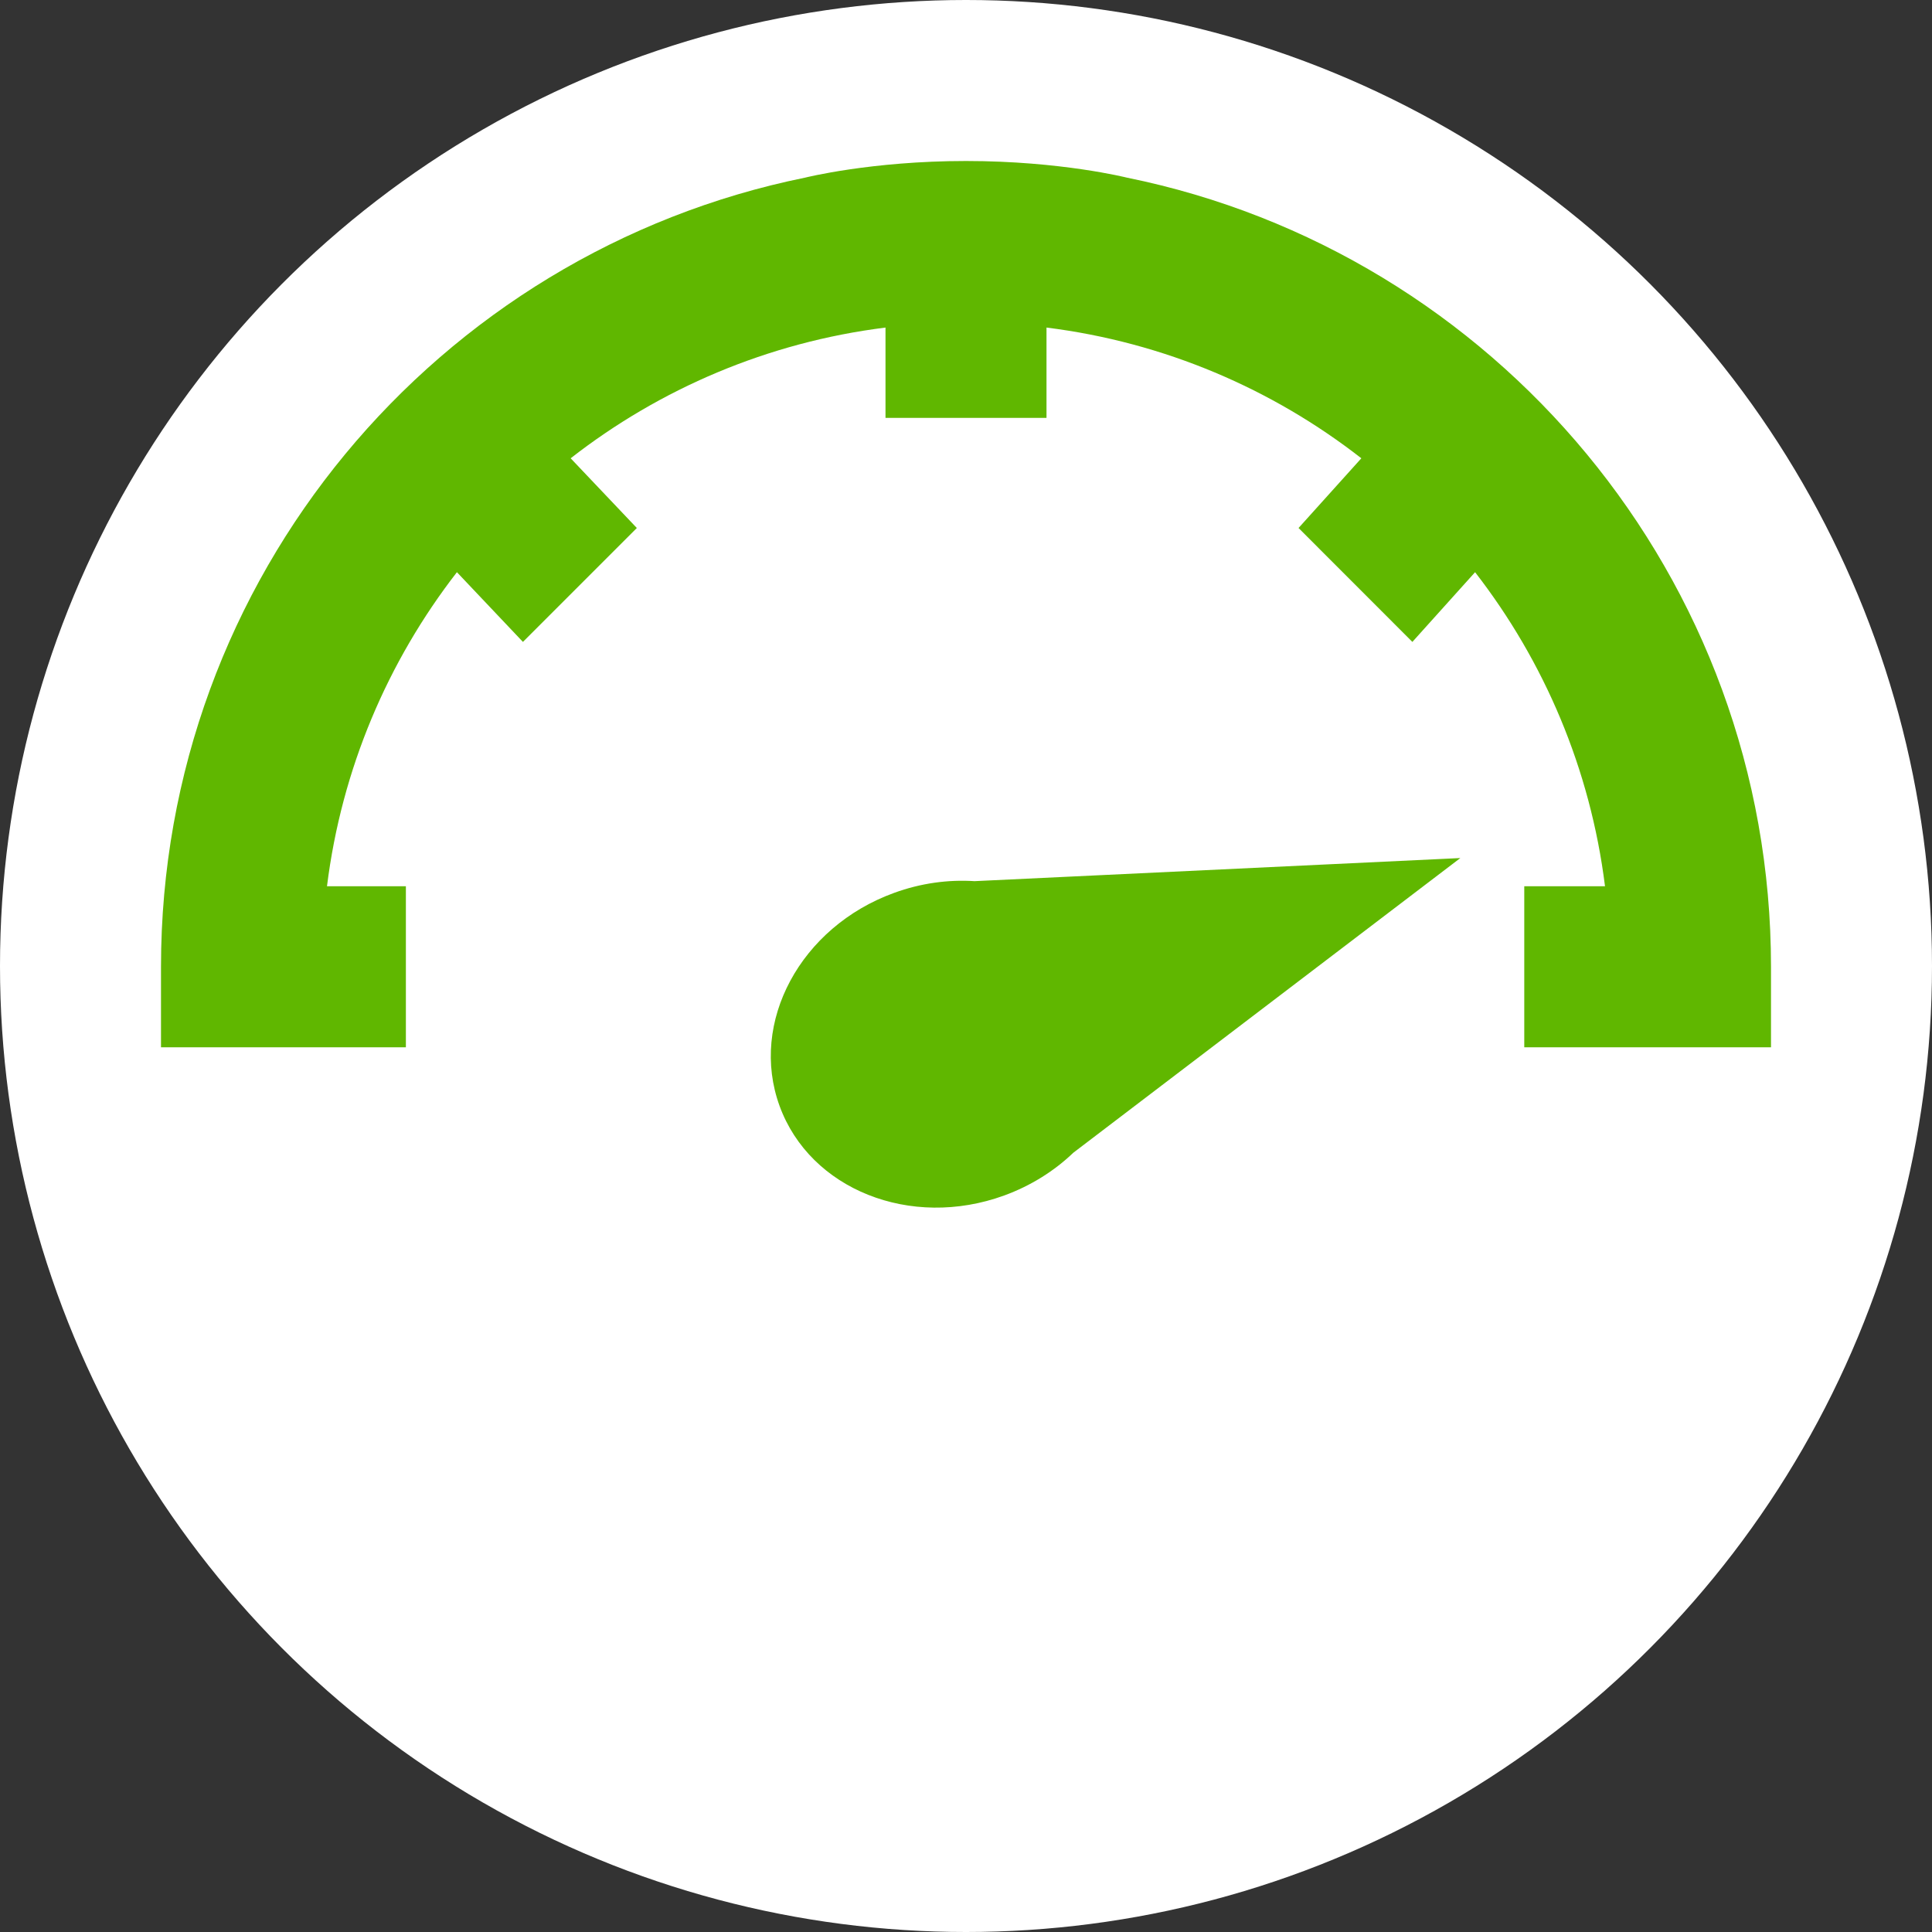
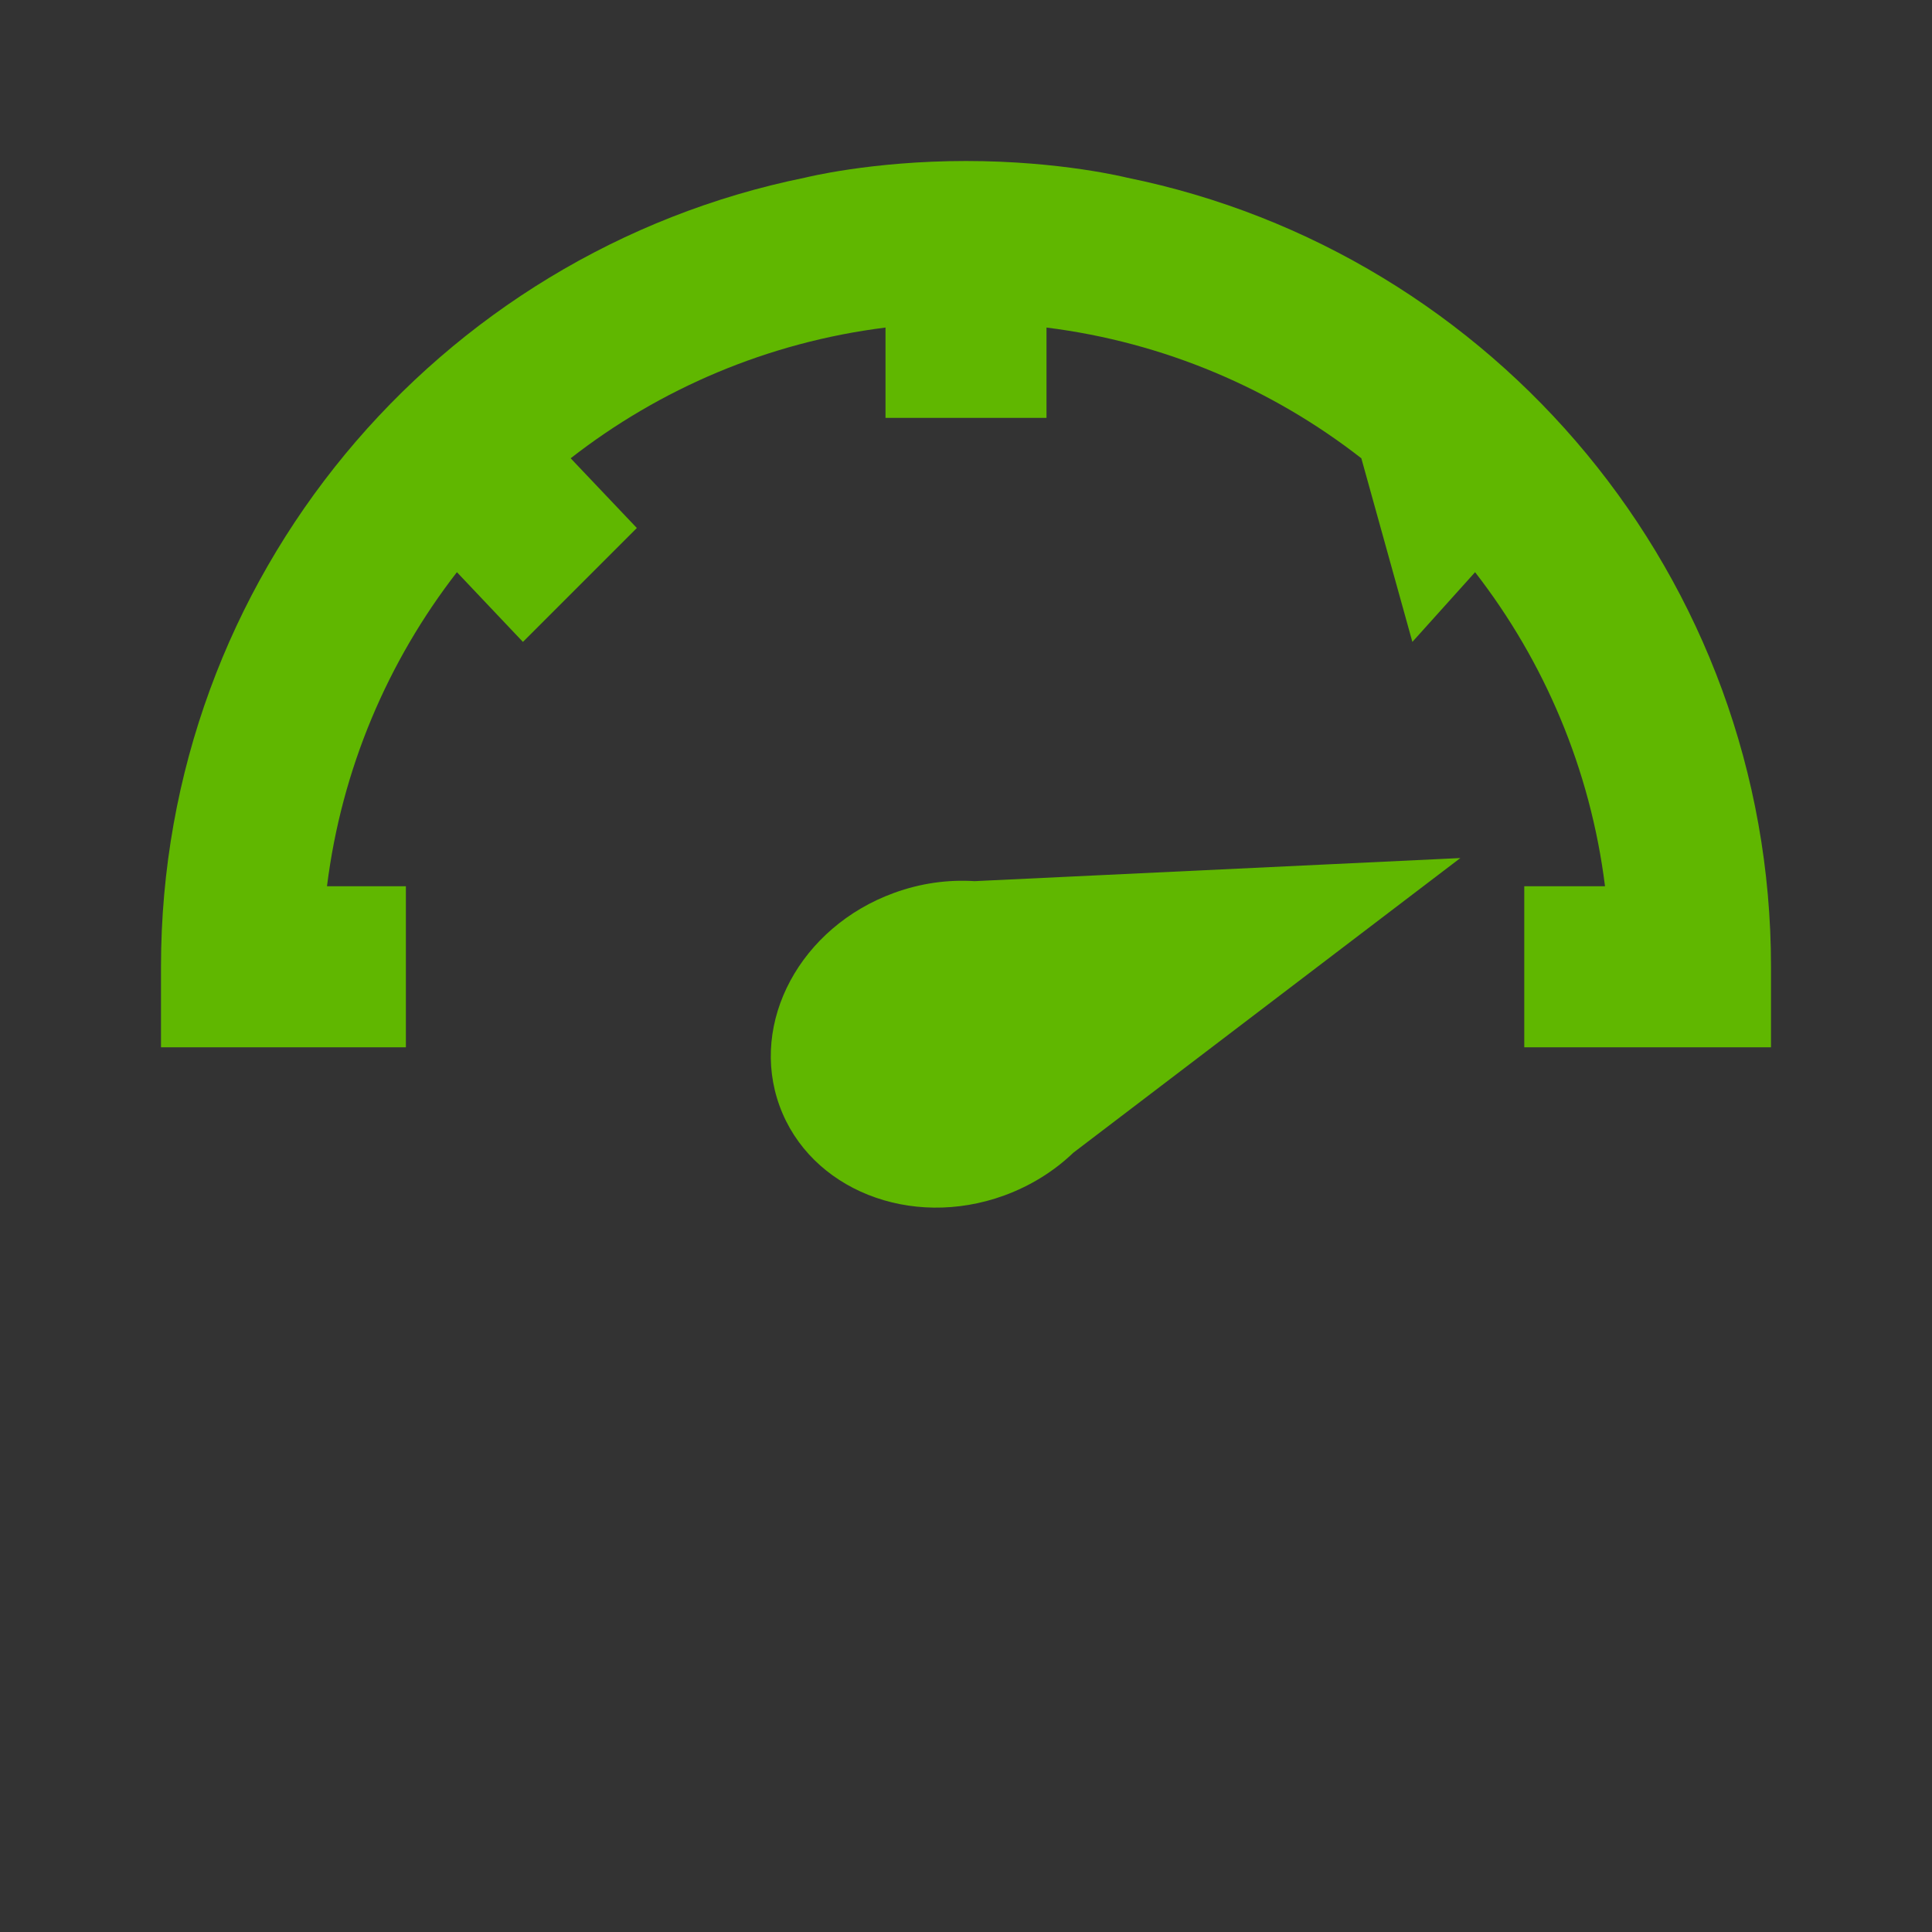
<svg xmlns="http://www.w3.org/2000/svg" width="24px" height="24px" viewBox="0 0 24 24" version="1.1">
  <rect x="0" y="0" width="24" height="24" fill="#333333" stroke="none" />
  <title>icon-indicatorHigh</title>
  <desc>Created with Sketch.</desc>
  <defs />
  <g id="Symbols" stroke="none" stroke-width="1" fill="none" fill-rule="evenodd">
    <g id="icon-indicatorHigh">
-       <circle id="Oval" fill="#FFFFFF" cx="12" cy="12" r="12" />
-       <path d="M6.496,7.974 L5.676,7.108 C4.818,8.214 4.244,9.551 4.062,11.009 L5.042,11.009 L5.042,13.01 L2,13.01 L2,12.01 C2,7.17 5.436,3.134 10,2.207 C10,2.207 10.82,2 12,2 C13.18,2 14,2.207 14,2.207 C18.564,3.134 22,7.17 22,12.01 L22,13.01 L18.935,13.01 L18.935,11.009 L19.938,11.009 C19.756,9.551 19.182,8.214 18.324,7.108 L17.545,7.974 L16.131,6.559 L16.911,5.693 C15.804,4.83 14.463,4.252 13,4.069 L13,5.191 L11,5.191 L11,4.069 C9.537,4.252 8.196,4.83 7.089,5.693 L7.911,6.559 L6.496,7.974 Z M9.684,13.738 C10.062,14.776 11.311,15.274 12.474,14.851 C12.808,14.729 13.098,14.545 13.334,14.319 L18.141,10.659 L12.106,10.946 C11.781,10.925 11.44,10.97 11.106,11.092 C9.943,11.515 9.306,12.7 9.684,13.738 Z" fill="#60B700" />
+       <path d="M6.496,7.974 L5.676,7.108 C4.818,8.214 4.244,9.551 4.062,11.009 L5.042,11.009 L5.042,13.01 L2,13.01 L2,12.01 C2,7.17 5.436,3.134 10,2.207 C10,2.207 10.82,2 12,2 C13.18,2 14,2.207 14,2.207 C18.564,3.134 22,7.17 22,12.01 L22,13.01 L18.935,13.01 L18.935,11.009 L19.938,11.009 C19.756,9.551 19.182,8.214 18.324,7.108 L17.545,7.974 L16.911,5.693 C15.804,4.83 14.463,4.252 13,4.069 L13,5.191 L11,5.191 L11,4.069 C9.537,4.252 8.196,4.83 7.089,5.693 L7.911,6.559 L6.496,7.974 Z M9.684,13.738 C10.062,14.776 11.311,15.274 12.474,14.851 C12.808,14.729 13.098,14.545 13.334,14.319 L18.141,10.659 L12.106,10.946 C11.781,10.925 11.44,10.97 11.106,11.092 C9.943,11.515 9.306,12.7 9.684,13.738 Z" fill="#60B700" />
    </g>
  </g>
</svg>